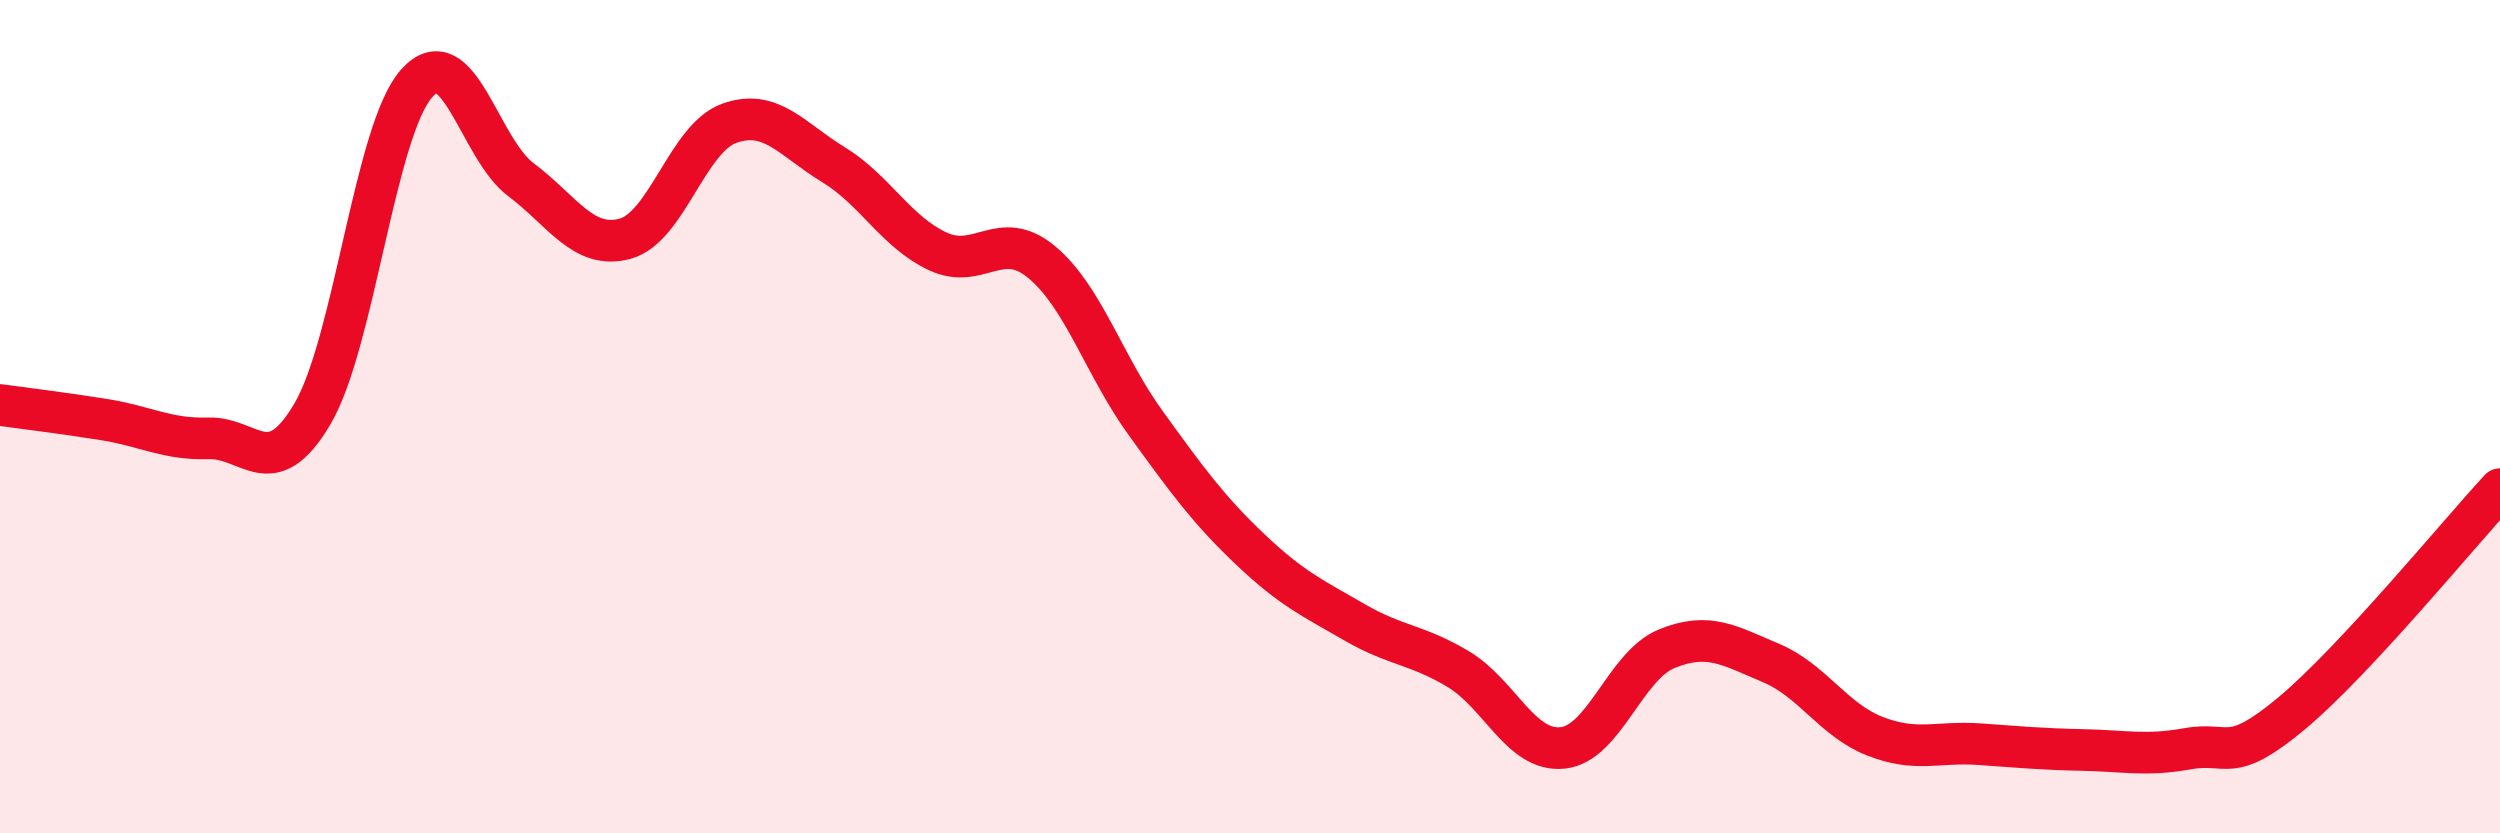
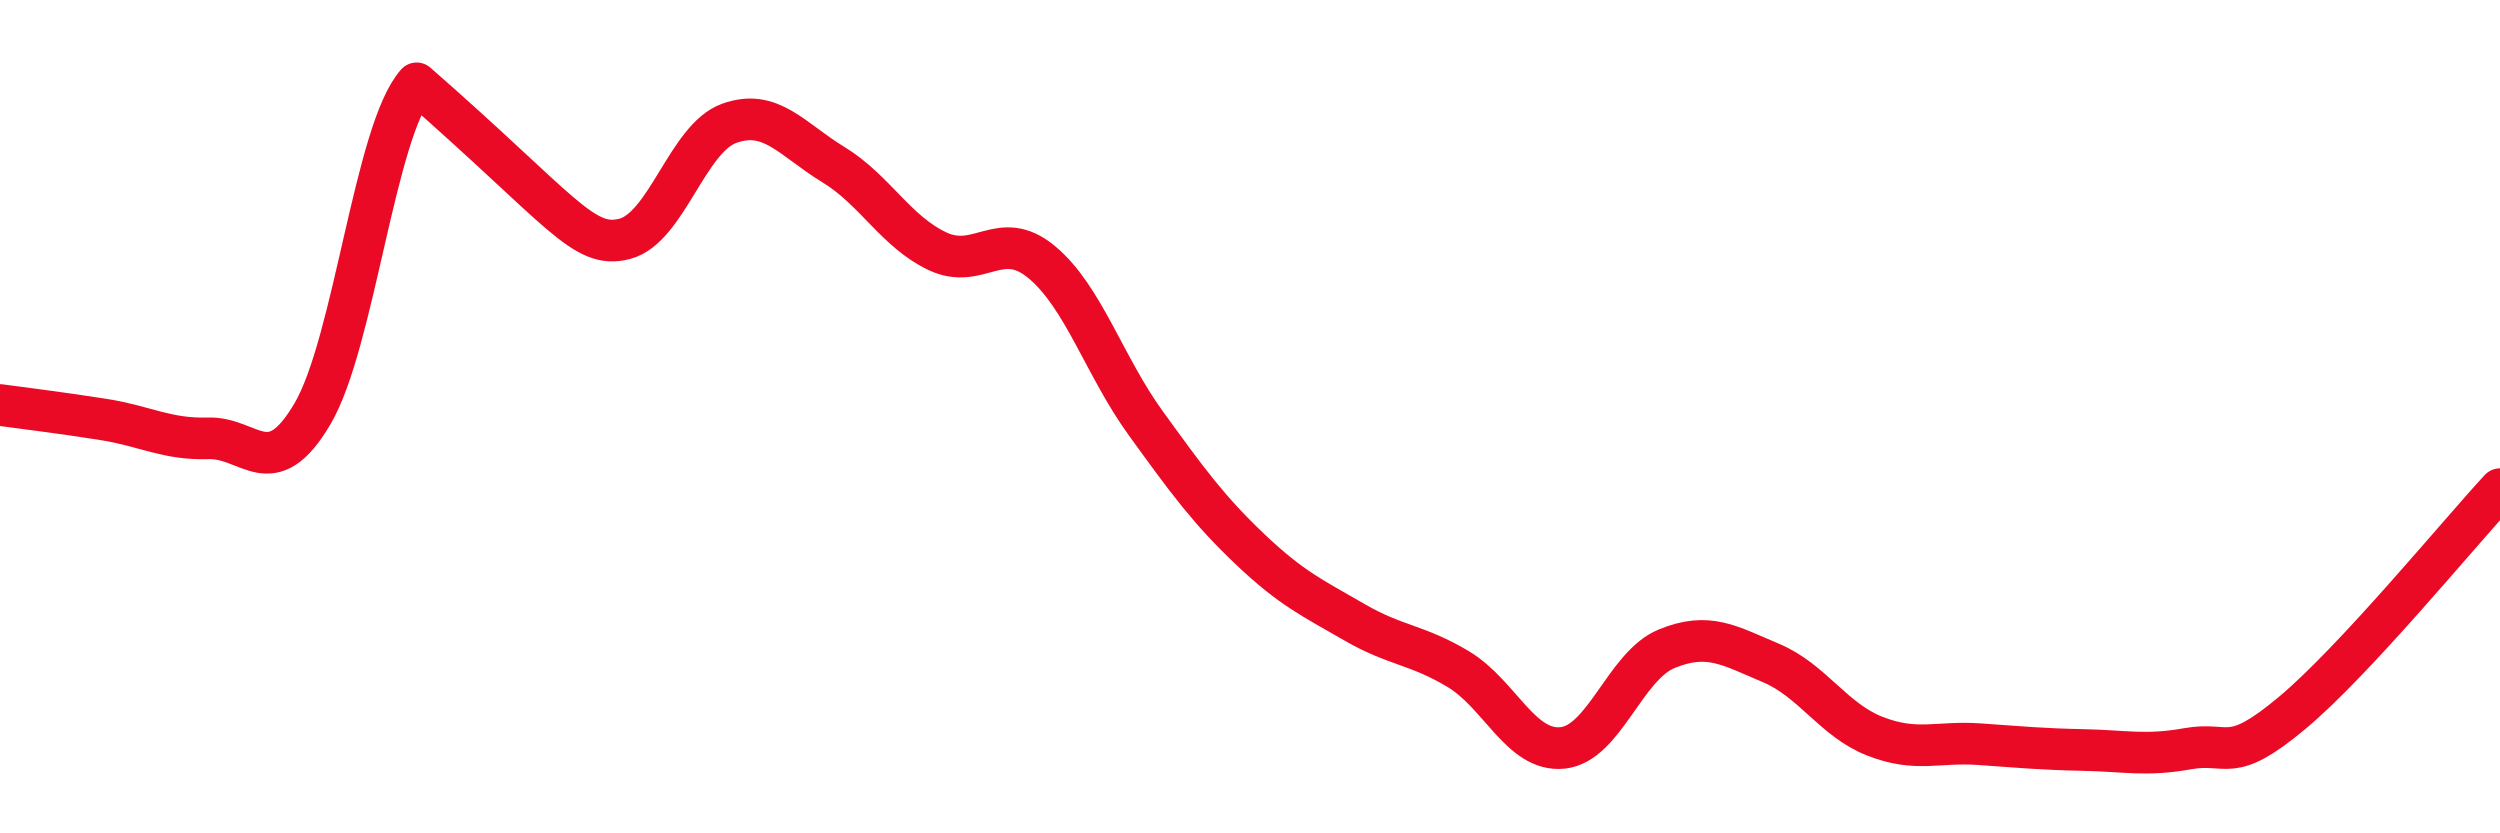
<svg xmlns="http://www.w3.org/2000/svg" width="60" height="20" viewBox="0 0 60 20">
-   <path d="M 0,9.72 C 0.5,9.79 1.5,9.91 2.5,10.07 C 3.5,10.23 4,10.55 5,10.52 C 6,10.49 6.5,11.63 7.5,9.93 C 8.5,8.23 9,3.12 10,2 C 11,0.88 11.5,3.56 12.5,4.31 C 13.5,5.06 14,6 15,5.73 C 16,5.46 16.5,3.32 17.5,2.96 C 18.5,2.6 19,3.34 20,3.95 C 21,4.56 21.5,5.56 22.5,6.03 C 23.5,6.5 24,5.46 25,6.29 C 26,7.12 26.5,8.78 27.5,10.16 C 28.5,11.54 29,12.23 30,13.18 C 31,14.13 31.5,14.35 32.5,14.93 C 33.5,15.51 34,15.46 35,16.06 C 36,16.66 36.5,18.05 37.5,17.95 C 38.5,17.85 39,15.98 40,15.57 C 41,15.16 41.5,15.49 42.5,15.91 C 43.5,16.33 44,17.28 45,17.67 C 46,18.06 46.5,17.79 47.5,17.86 C 48.5,17.93 49,17.98 50,18 C 51,18.02 51.5,18.15 52.5,17.97 C 53.5,17.79 53.5,18.37 55,17.12 C 56.5,15.87 59,12.82 60,11.74L60 20L0 20Z" fill="#EB0A25" opacity="0.1" stroke-linecap="round" stroke-linejoin="round" />
-   <path d="M 0,9.72 C 0.5,9.79 1.5,9.91 2.5,10.07 C 3.5,10.23 4,10.55 5,10.52 C 6,10.49 6.5,11.63 7.5,9.93 C 8.5,8.23 9,3.12 10,2 C 11,0.88 11.5,3.56 12.5,4.31 C 13.5,5.06 14,6 15,5.73 C 16,5.46 16.5,3.32 17.5,2.96 C 18.5,2.6 19,3.34 20,3.95 C 21,4.56 21.5,5.56 22.5,6.03 C 23.5,6.5 24,5.46 25,6.29 C 26,7.12 26.5,8.78 27.5,10.16 C 28.5,11.54 29,12.23 30,13.18 C 31,14.13 31.5,14.35 32.5,14.93 C 33.5,15.51 34,15.46 35,16.06 C 36,16.66 36.5,18.05 37.5,17.95 C 38.5,17.85 39,15.98 40,15.57 C 41,15.16 41.5,15.49 42.5,15.91 C 43.5,16.33 44,17.28 45,17.67 C 46,18.06 46.5,17.79 47.5,17.86 C 48.5,17.93 49,17.98 50,18 C 51,18.02 51.5,18.15 52.5,17.97 C 53.5,17.79 53.5,18.37 55,17.12 C 56.5,15.87 59,12.82 60,11.74" stroke="#EB0A25" stroke-width="1" fill="none" stroke-linecap="round" stroke-linejoin="round" />
+   <path d="M 0,9.72 C 0.5,9.79 1.5,9.91 2.5,10.07 C 3.5,10.23 4,10.55 5,10.52 C 6,10.49 6.5,11.63 7.5,9.93 C 8.5,8.23 9,3.12 10,2 C 13.5,5.06 14,6 15,5.73 C 16,5.46 16.5,3.32 17.5,2.96 C 18.5,2.6 19,3.34 20,3.95 C 21,4.56 21.5,5.56 22.5,6.03 C 23.5,6.5 24,5.46 25,6.29 C 26,7.12 26.5,8.78 27.5,10.16 C 28.5,11.54 29,12.23 30,13.18 C 31,14.13 31.5,14.35 32.5,14.93 C 33.5,15.51 34,15.46 35,16.06 C 36,16.66 36.5,18.05 37.5,17.95 C 38.5,17.85 39,15.98 40,15.57 C 41,15.16 41.5,15.49 42.5,15.91 C 43.5,16.33 44,17.28 45,17.67 C 46,18.06 46.5,17.79 47.5,17.86 C 48.5,17.93 49,17.98 50,18 C 51,18.02 51.5,18.15 52.5,17.97 C 53.5,17.79 53.5,18.37 55,17.12 C 56.5,15.87 59,12.82 60,11.74" stroke="#EB0A25" stroke-width="1" fill="none" stroke-linecap="round" stroke-linejoin="round" />
</svg>